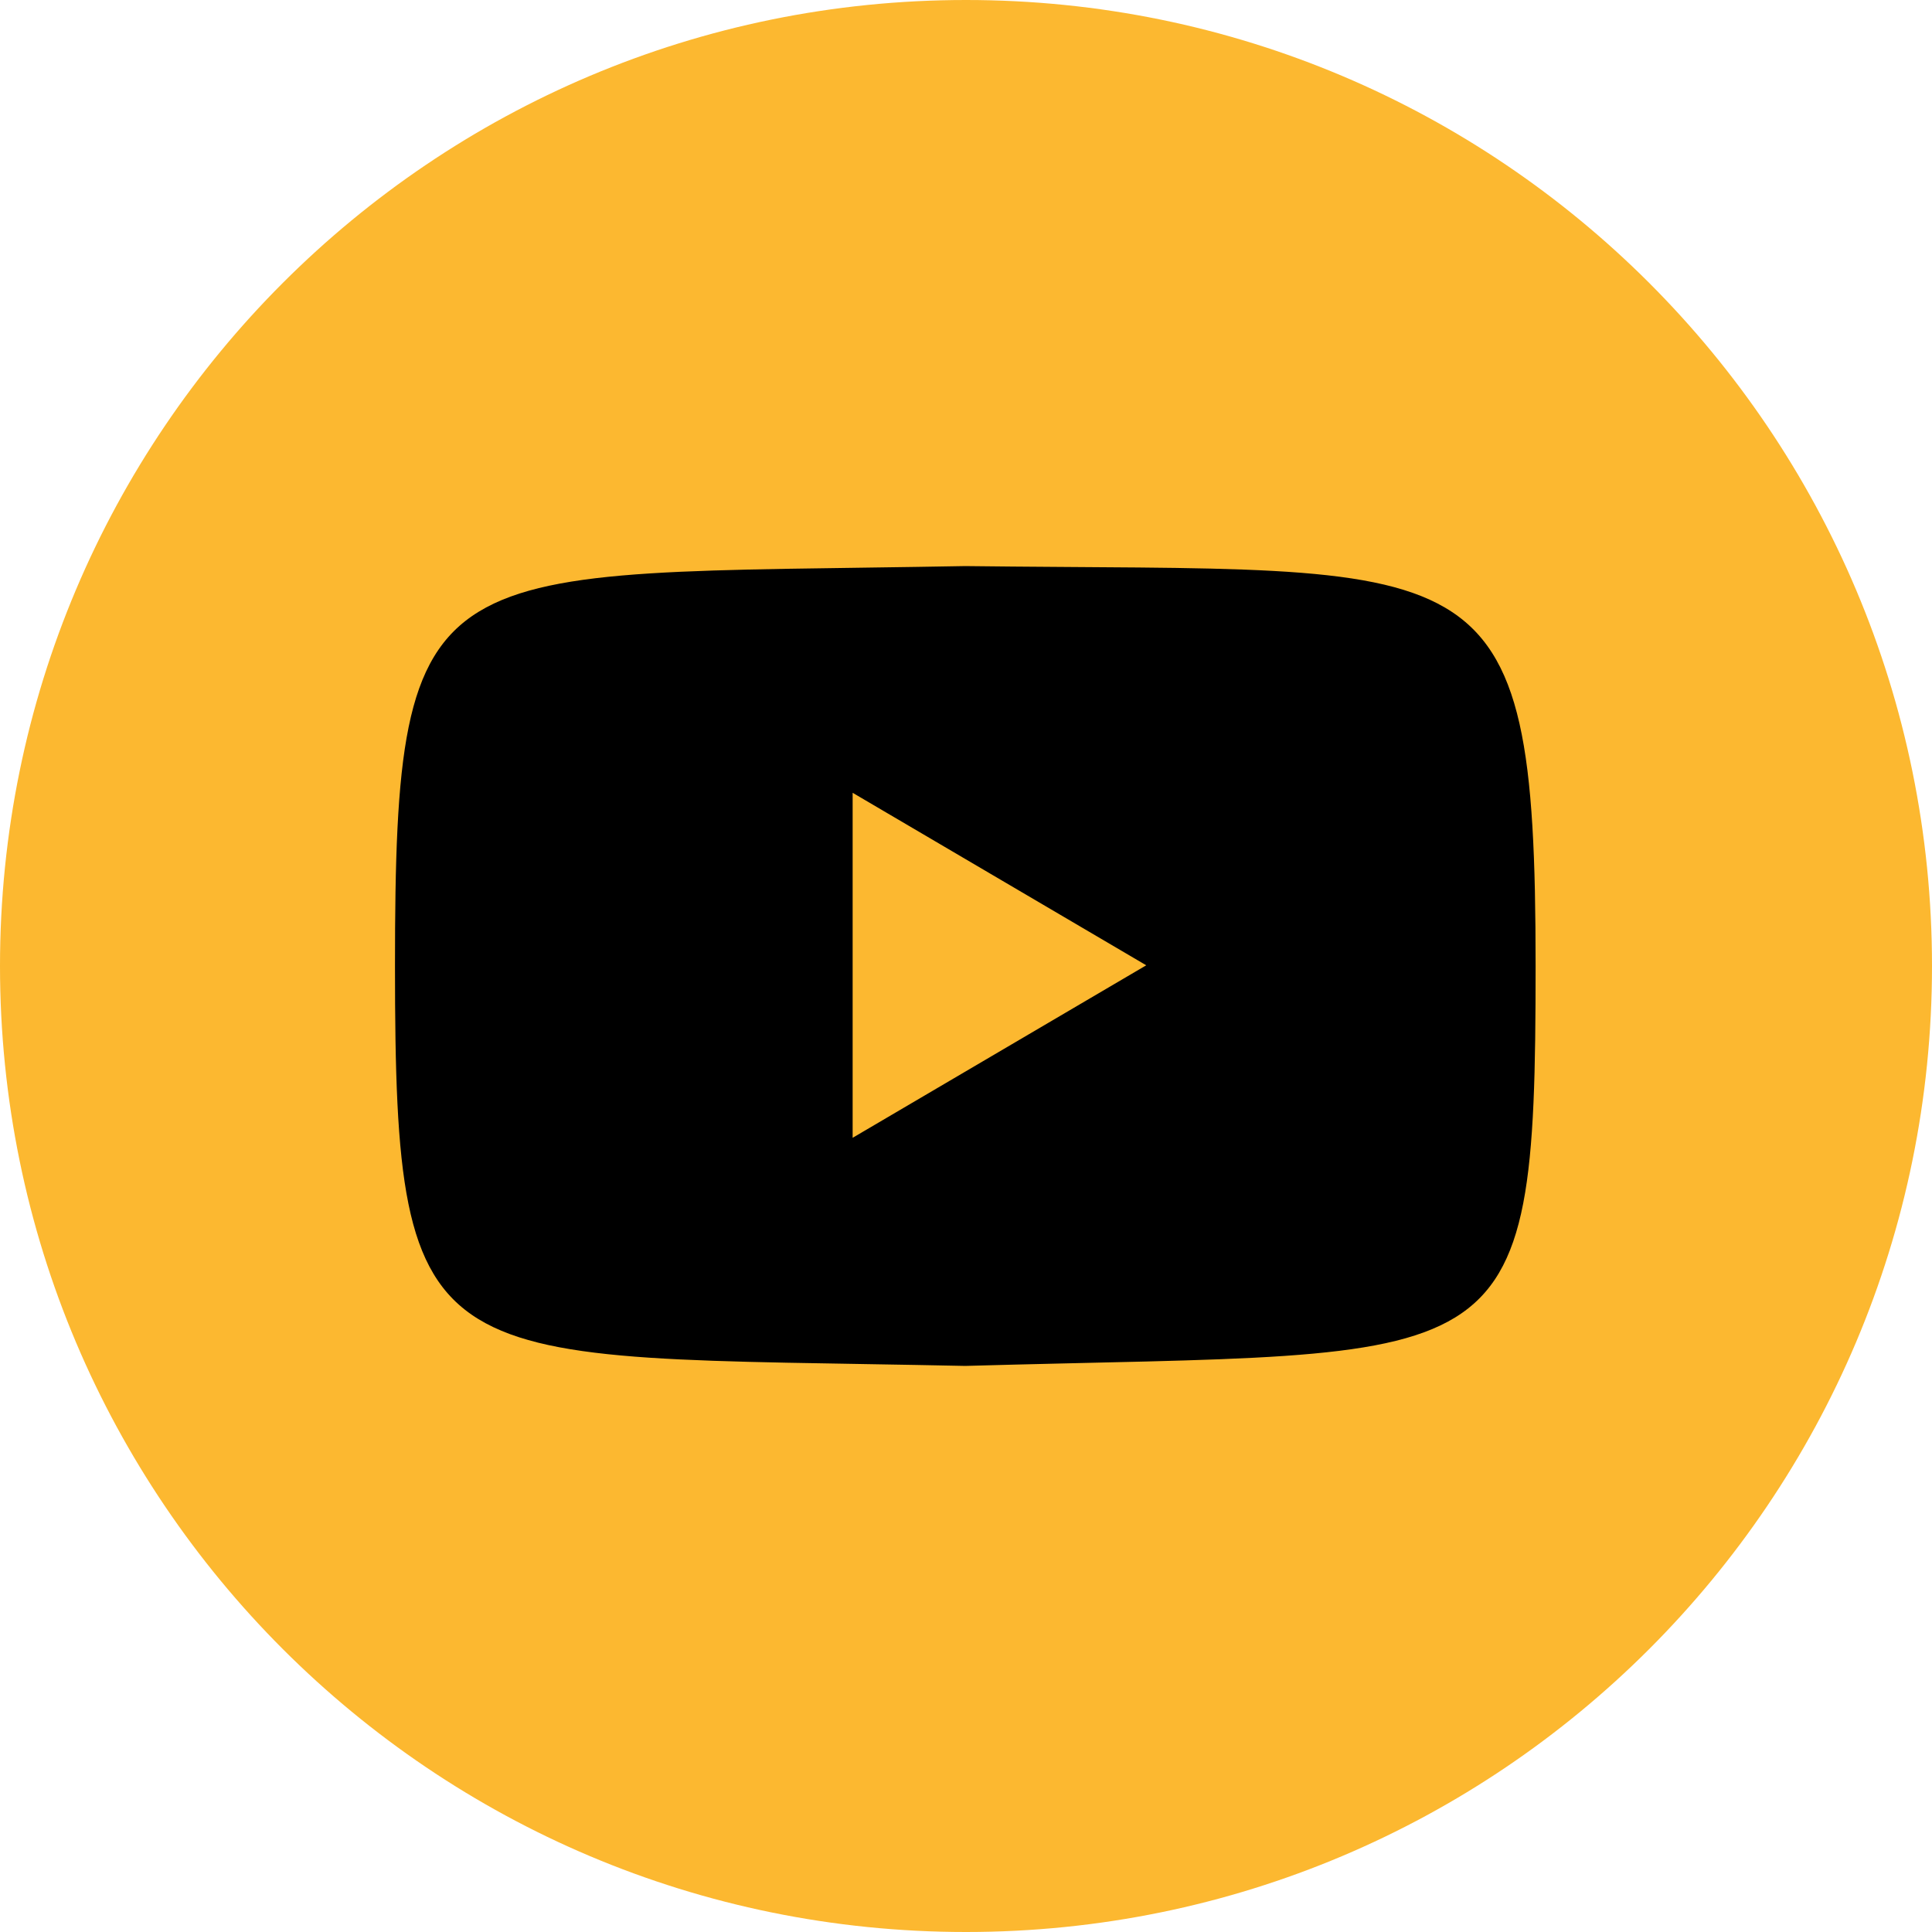
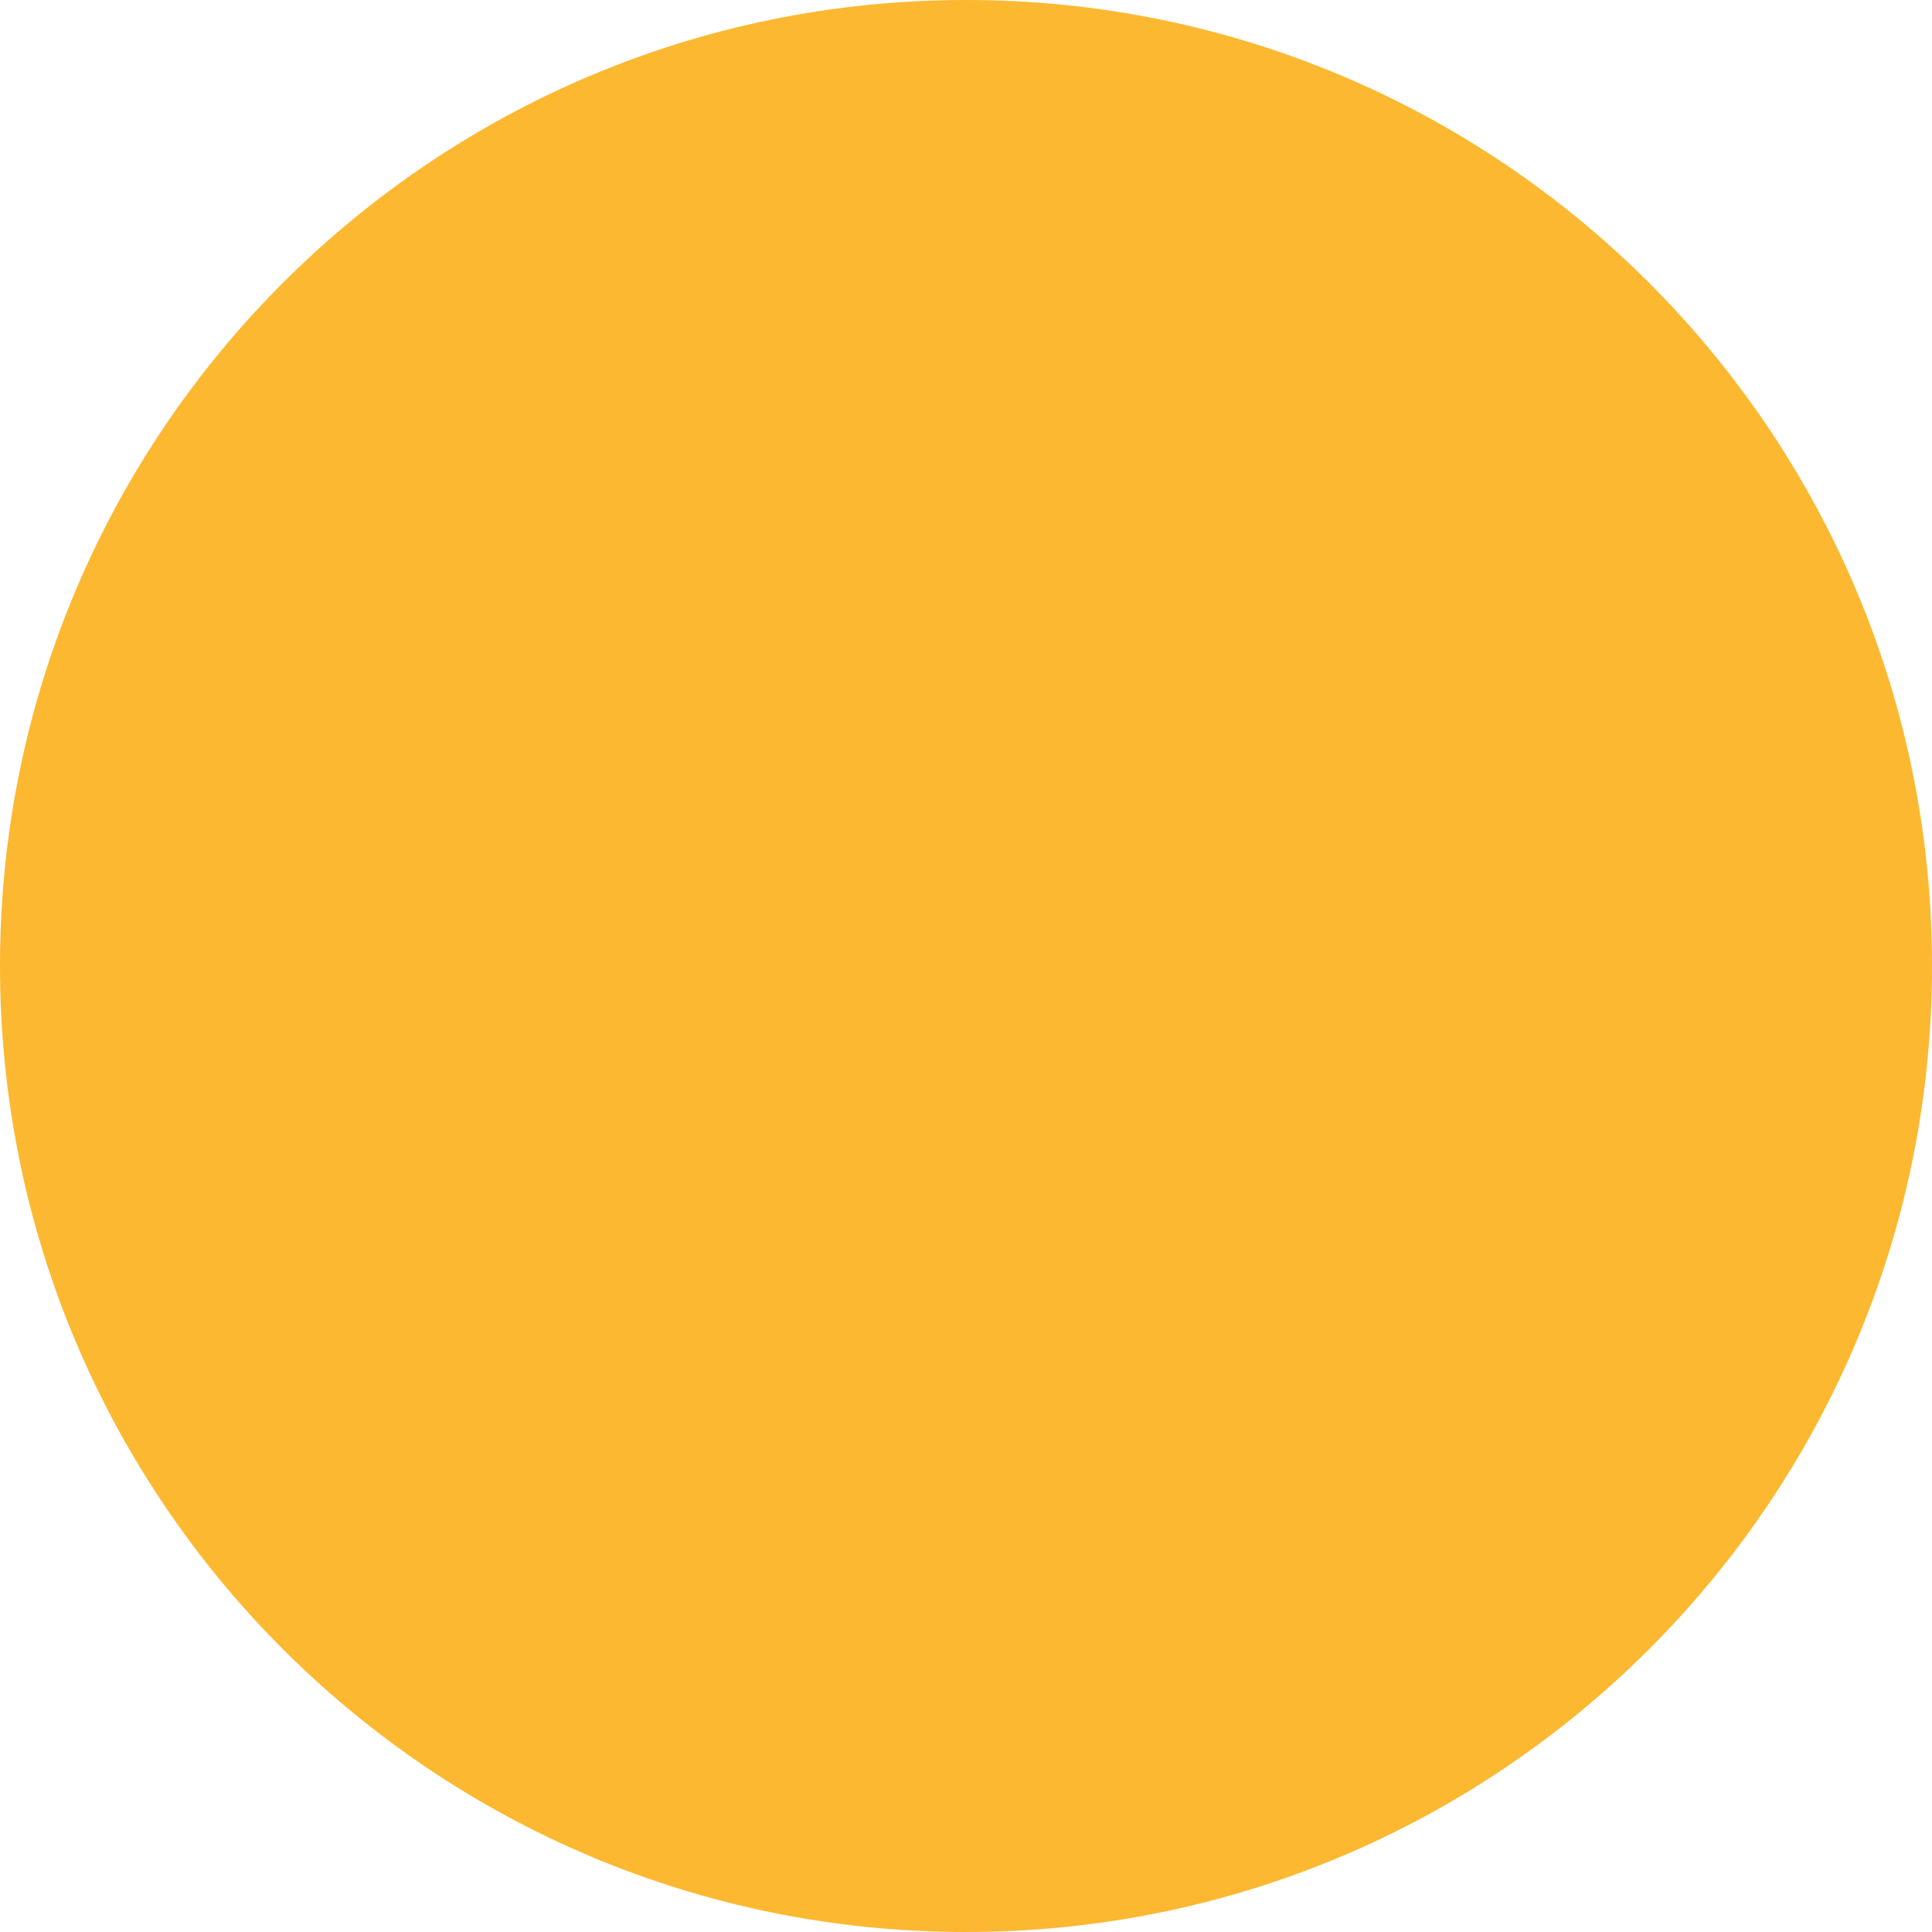
<svg xmlns="http://www.w3.org/2000/svg" xml:space="preserve" width="0.327in" height="0.327in" version="1.1" style="shape-rendering:geometricPrecision; text-rendering:geometricPrecision; image-rendering:optimizeQuality; fill-rule:evenodd; clip-rule:evenodd" viewBox="0 0 27.44 27.44">
  <defs>
    <style type="text/css">
   
    .fil0 {fill:#FCB830;fill-rule:nonzero}
    .fil1 {fill:black;fill-rule:nonzero}
   
  </style>
  </defs>
  <g id="Layer_x0020_1">
    <path class="fil0" d="M27.44 13.72c0,7.58 -6.14,13.72 -13.72,13.72 -7.58,0 -13.72,-6.14 -13.72,-13.72 0,-7.58 6.14,-13.72 13.72,-13.72 7.58,0 13.72,6.14 13.72,13.72z" />
-     <path class="fil1" d="M12.11 16.16l0 -4.9 4.17 2.45 -4.17 2.45zm1.6 -8.12c-7.62,0.14 -8.1,-0.31 -8.1,5.68 0,5.96 0.46,5.52 8.1,5.68 7.75,-0.22 8.1,0.28 8.1,-5.68 0,-6.09 -0.73,-5.59 -8.1,-5.68z" />
  </g>
</svg>